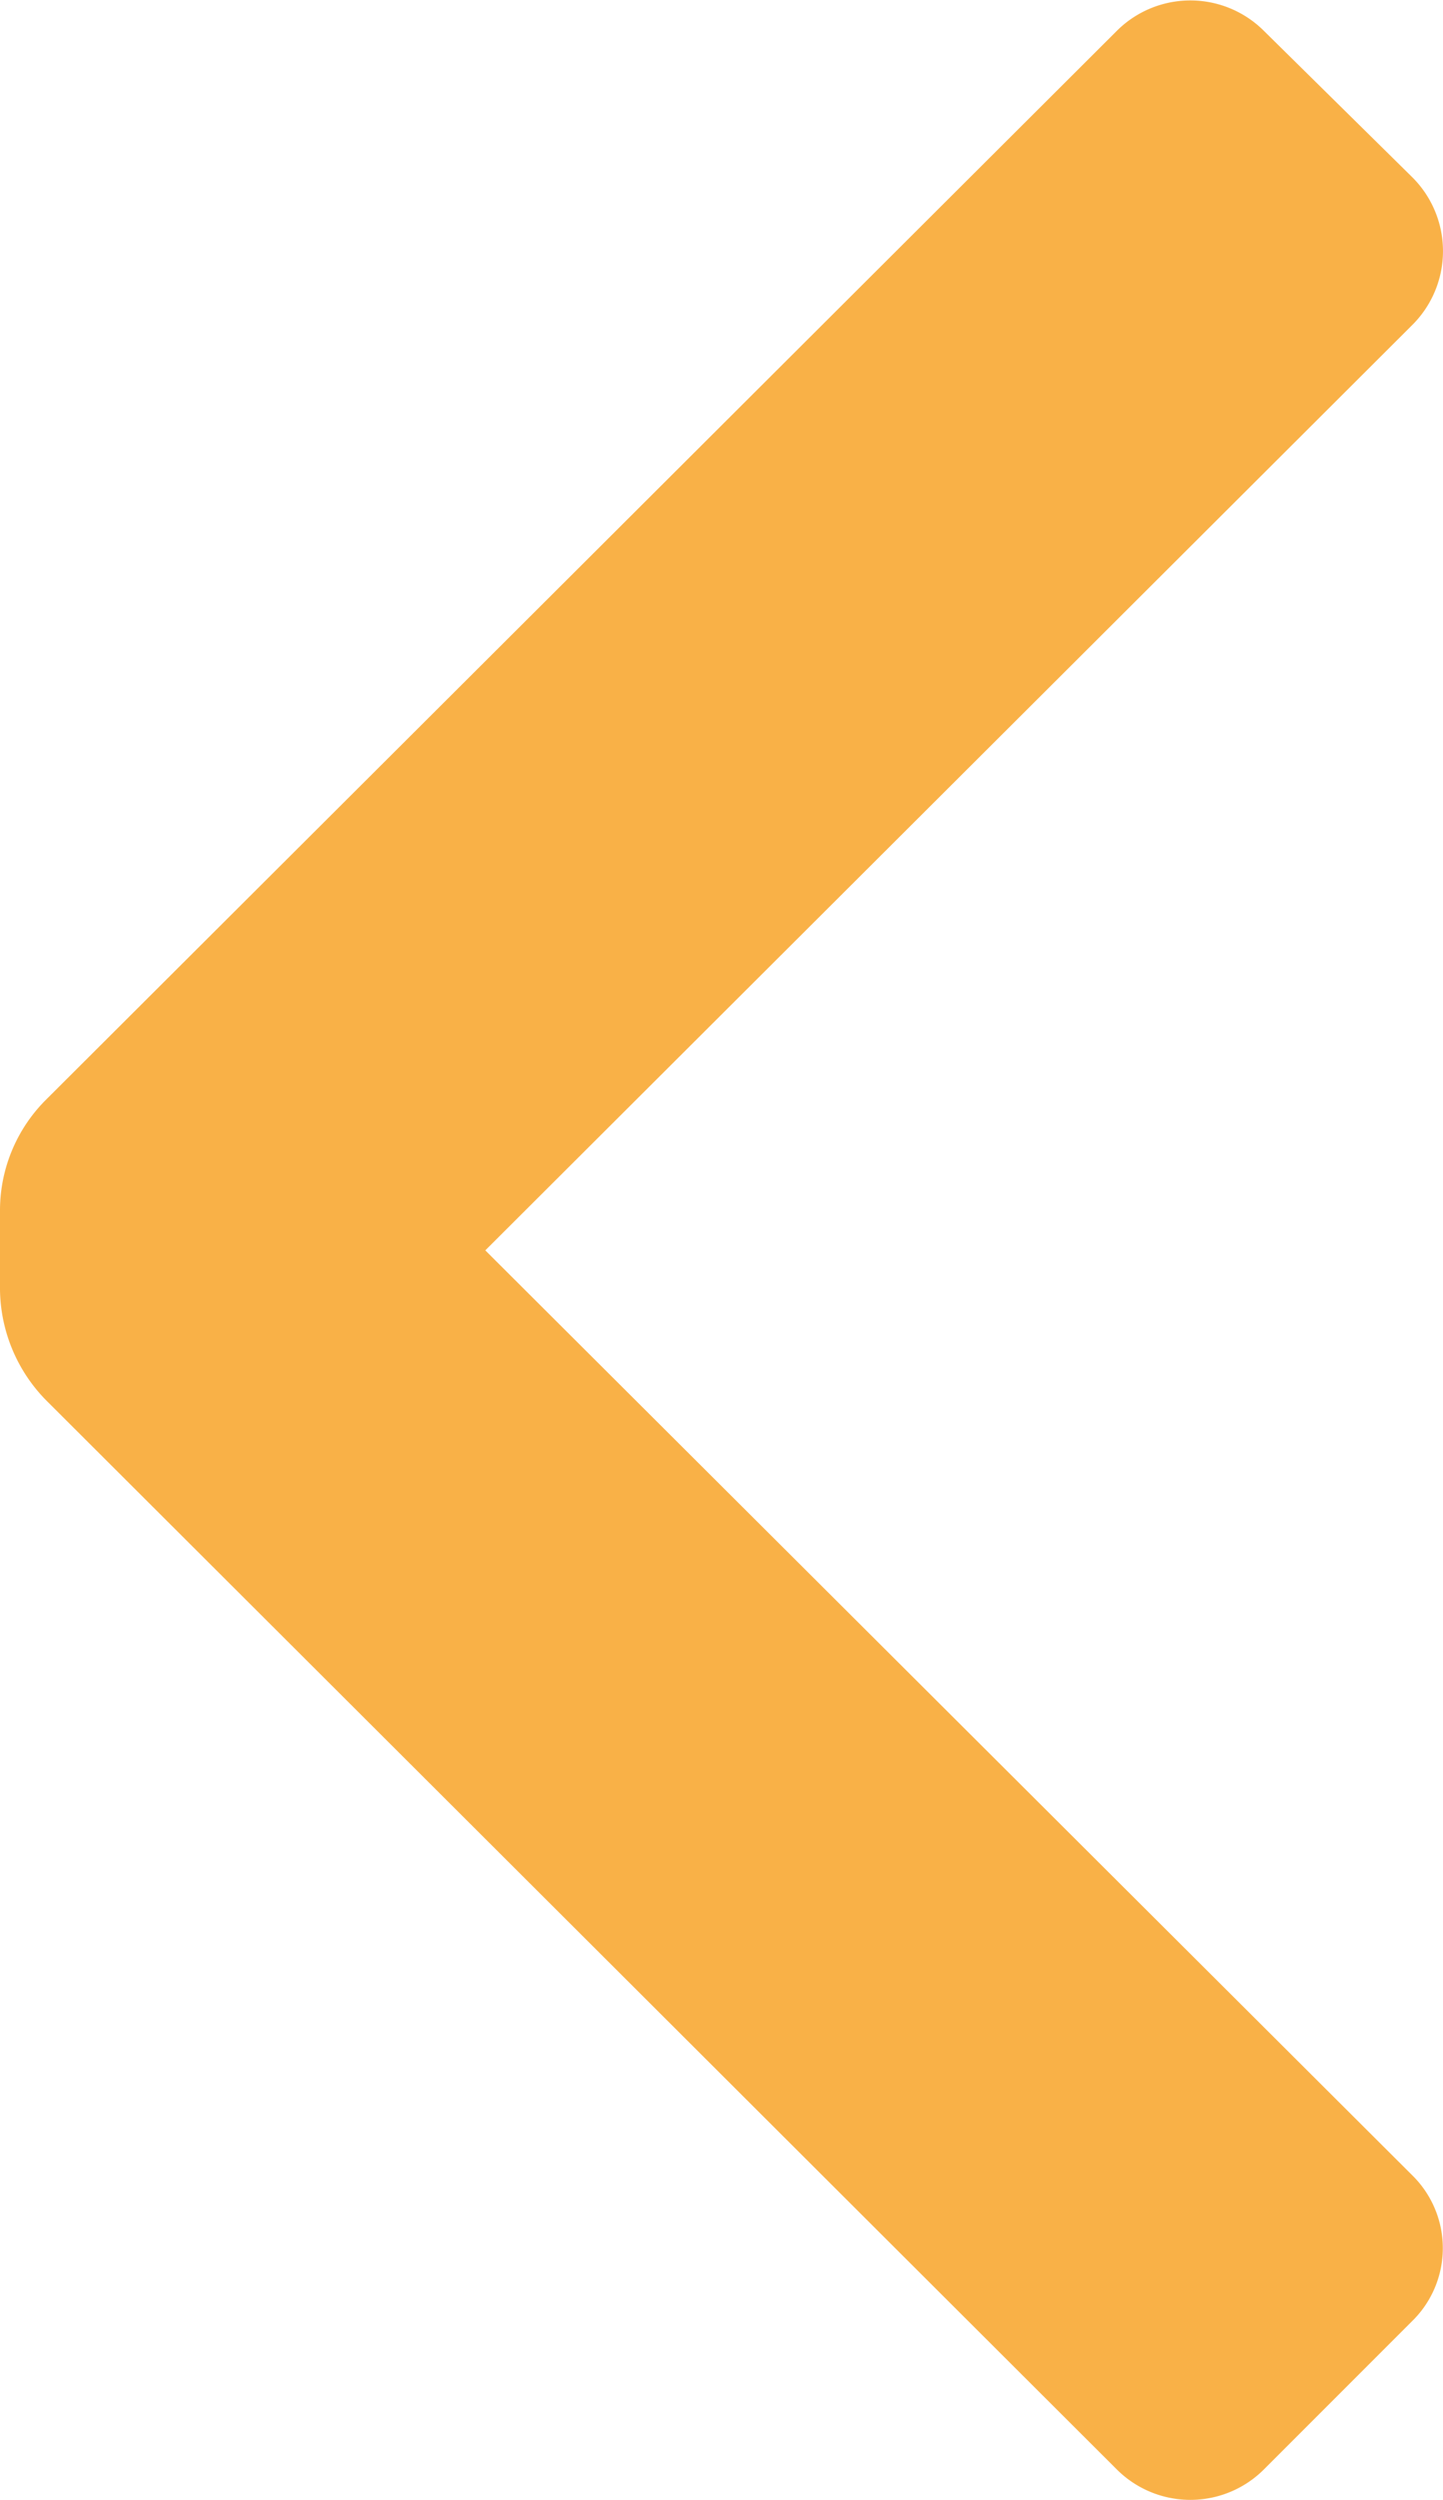
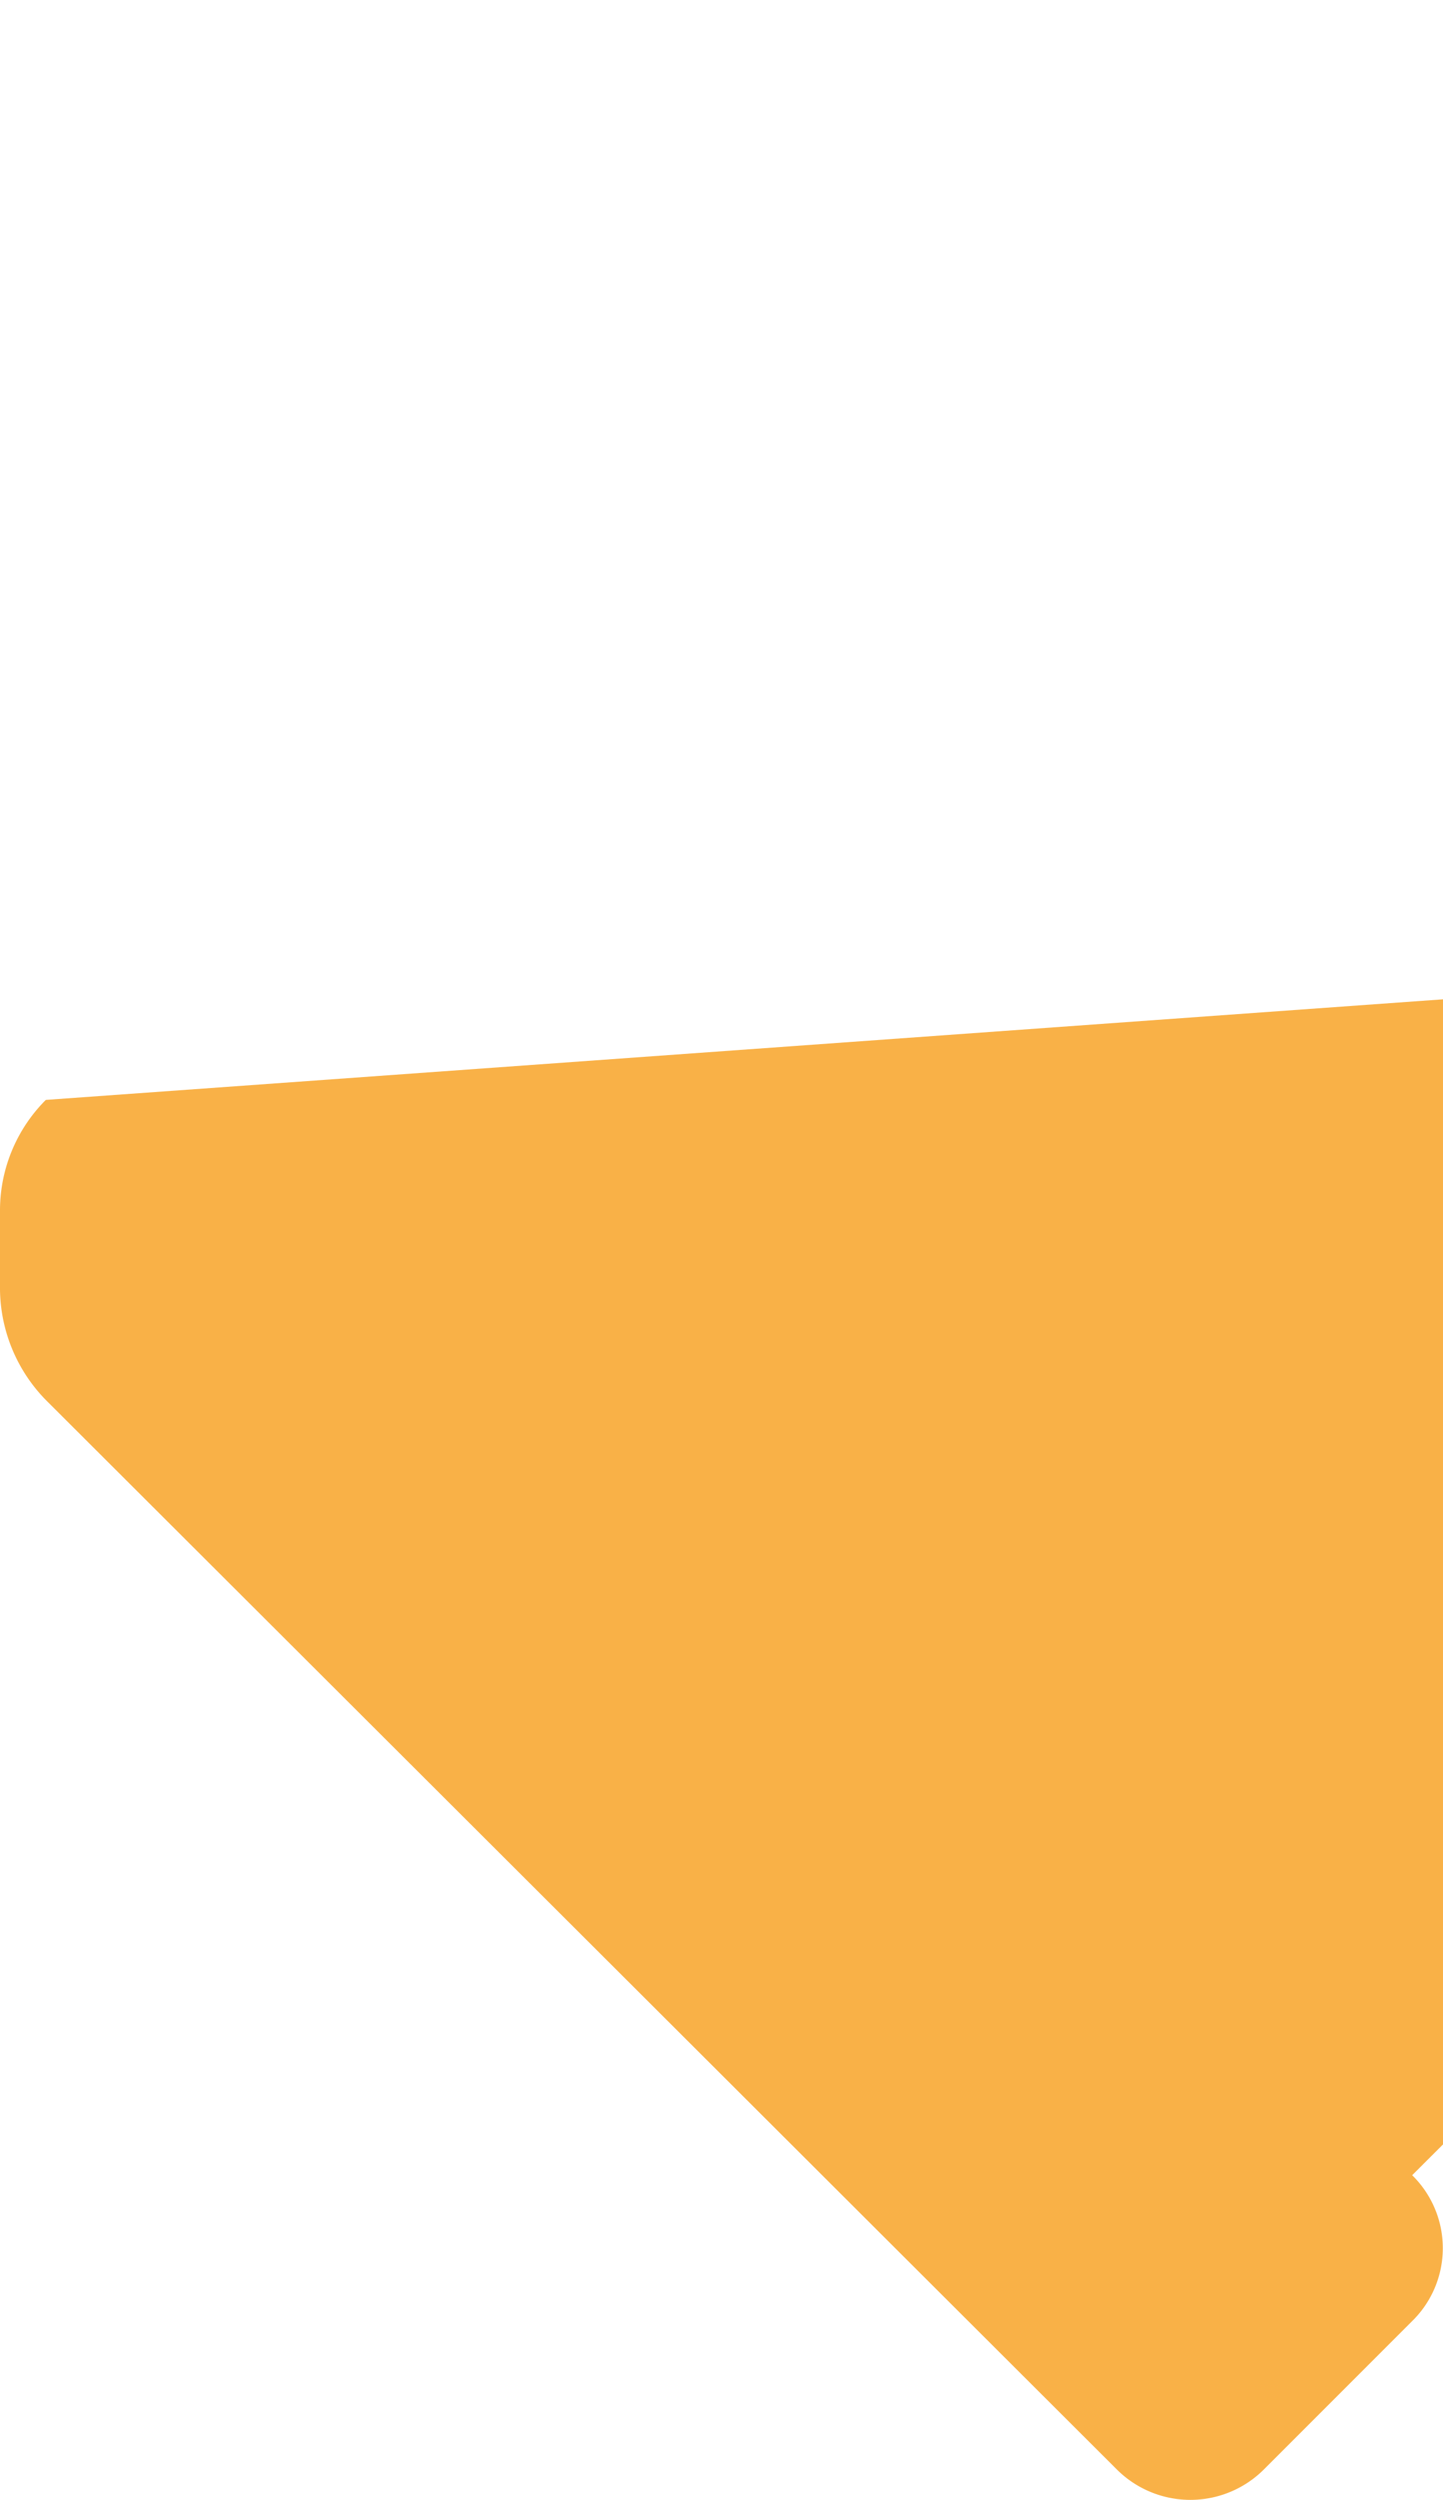
<svg xmlns="http://www.w3.org/2000/svg" width="6.928" height="11.996" viewBox="0 0 6.928 11.996">
-   <path id="Icon_color" data-name="Icon color" d="M.22,5.278a.75.75,0,0,0-.22.53v.38a.77.77,0,0,0,.22.53l5.14,5.13a.5.5,0,0,0,.71,0l.71-.71a.49.49,0,0,0,0-.7L2.33,6l4.45-4.44a.5.5,0,0,0,0-.71l-.71-.7a.5.5,0,0,0-.71,0Z" fill="#f9b147" />
+   <path id="Icon_color" data-name="Icon color" d="M.22,5.278a.75.75,0,0,0-.22.53v.38a.77.77,0,0,0,.22.53l5.14,5.13a.5.5,0,0,0,.71,0l.71-.71a.49.49,0,0,0,0-.7l4.45-4.44a.5.5,0,0,0,0-.71l-.71-.7a.5.5,0,0,0-.71,0Z" fill="#f9b147" />
</svg>